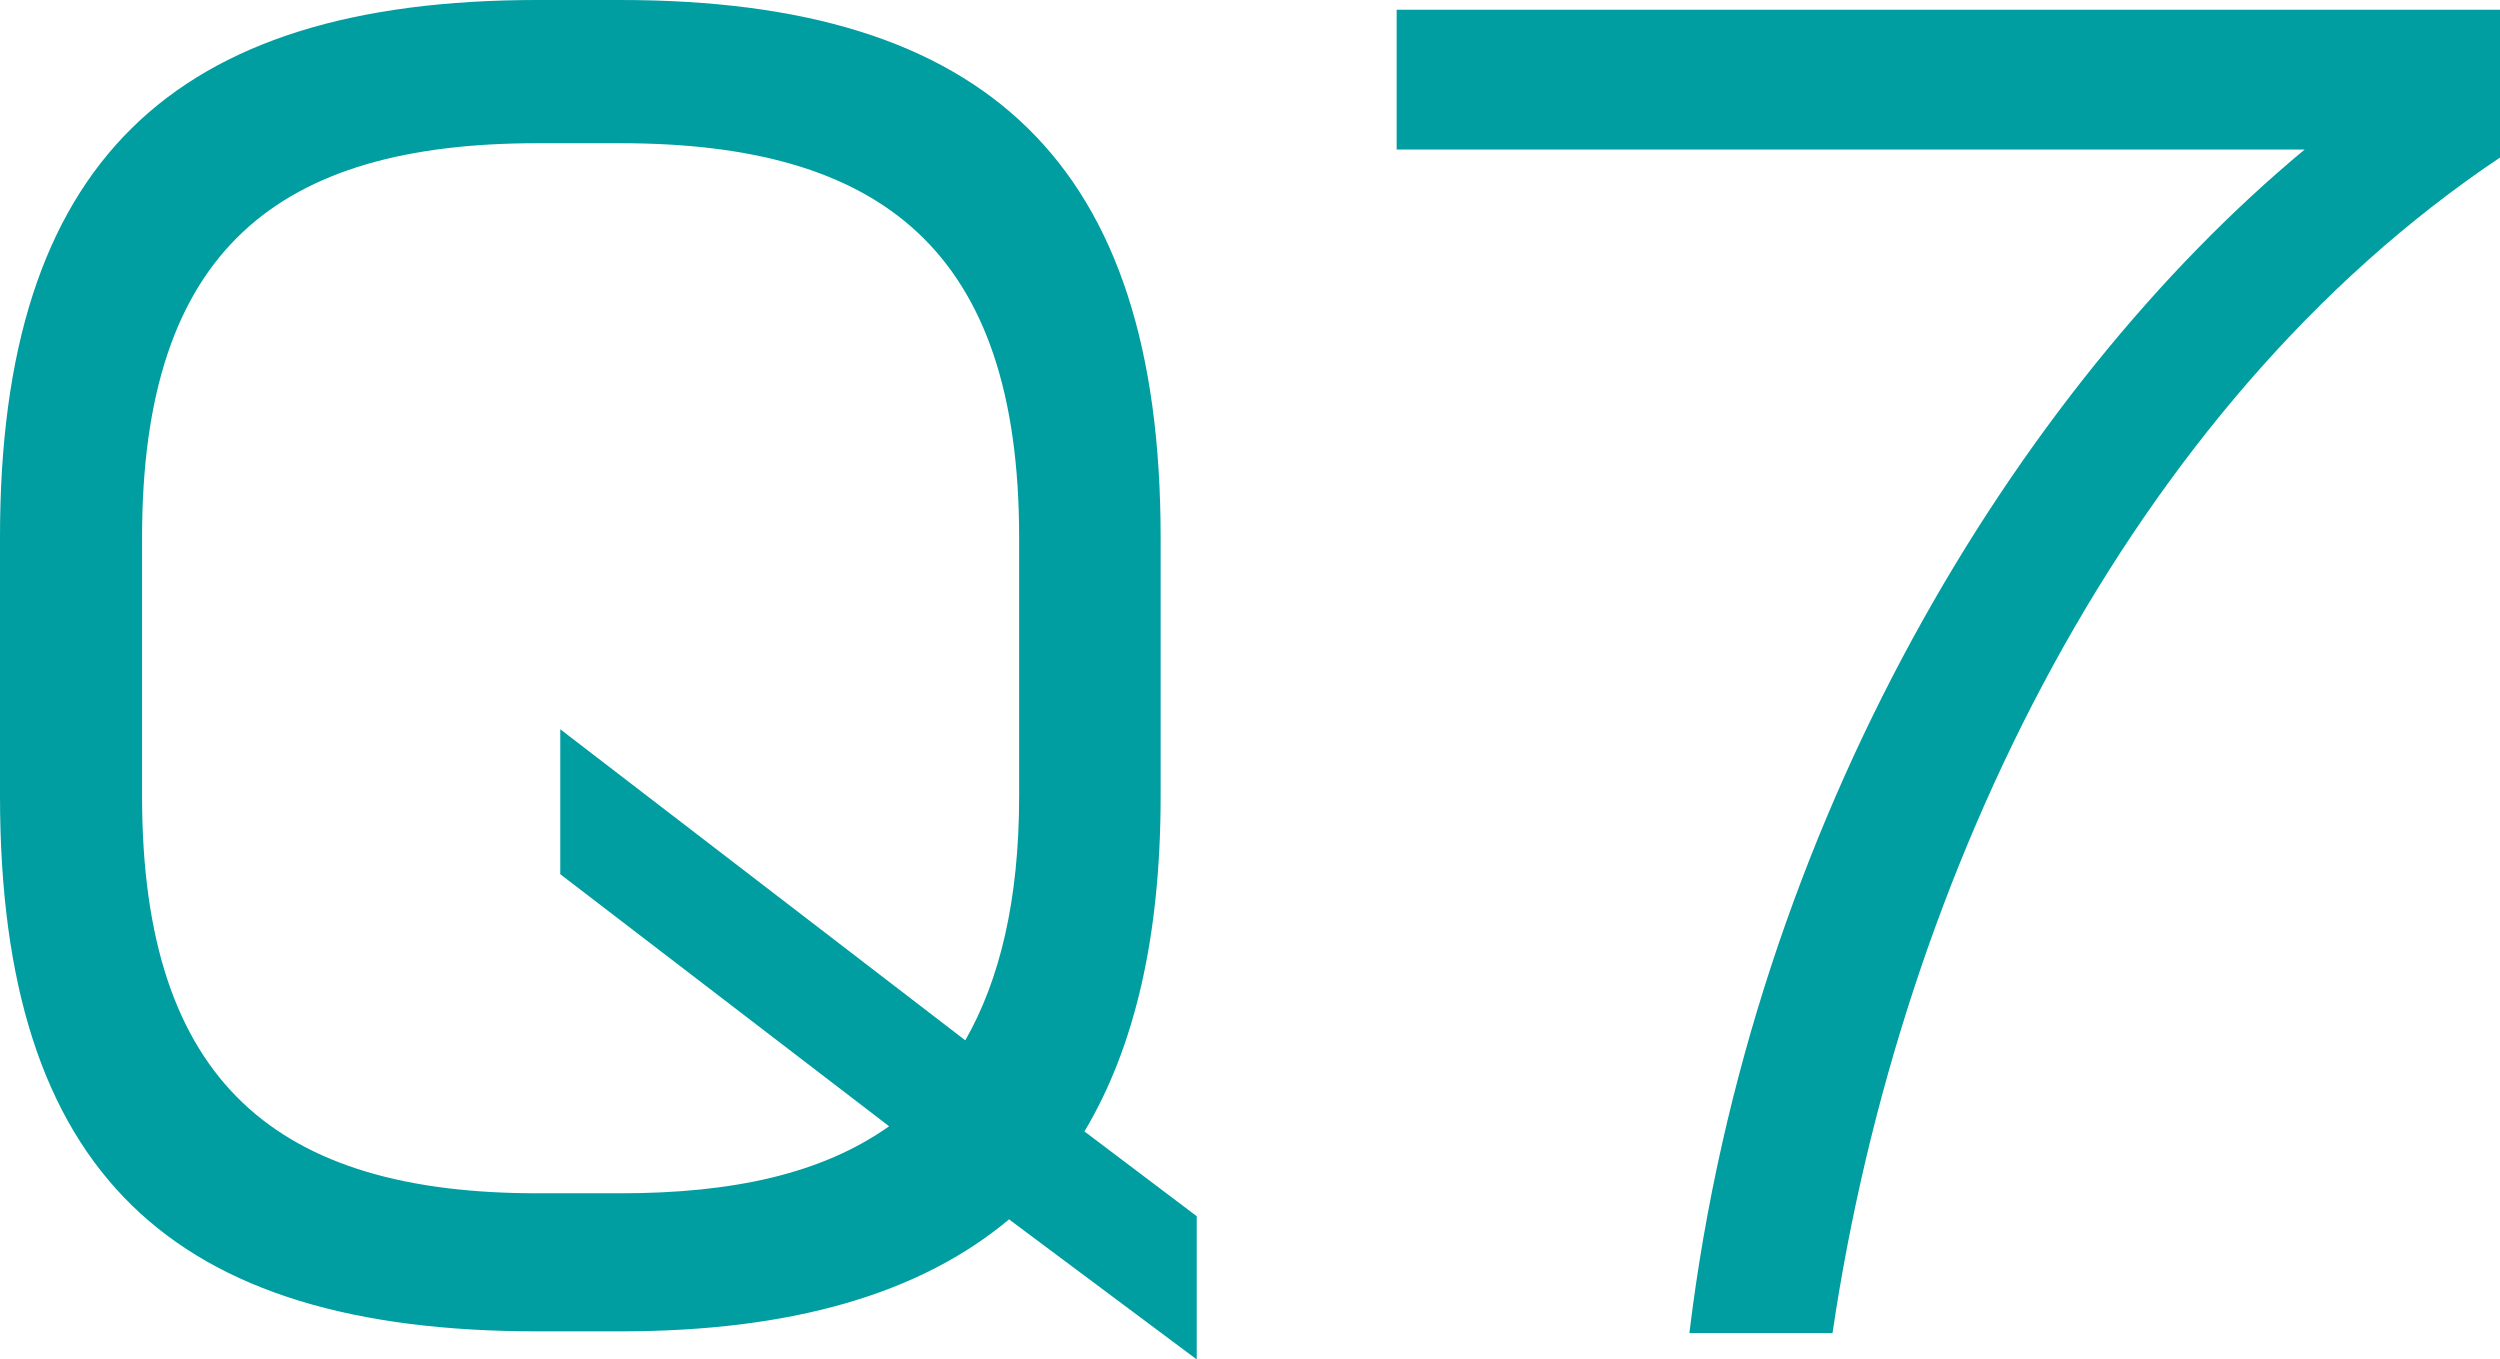
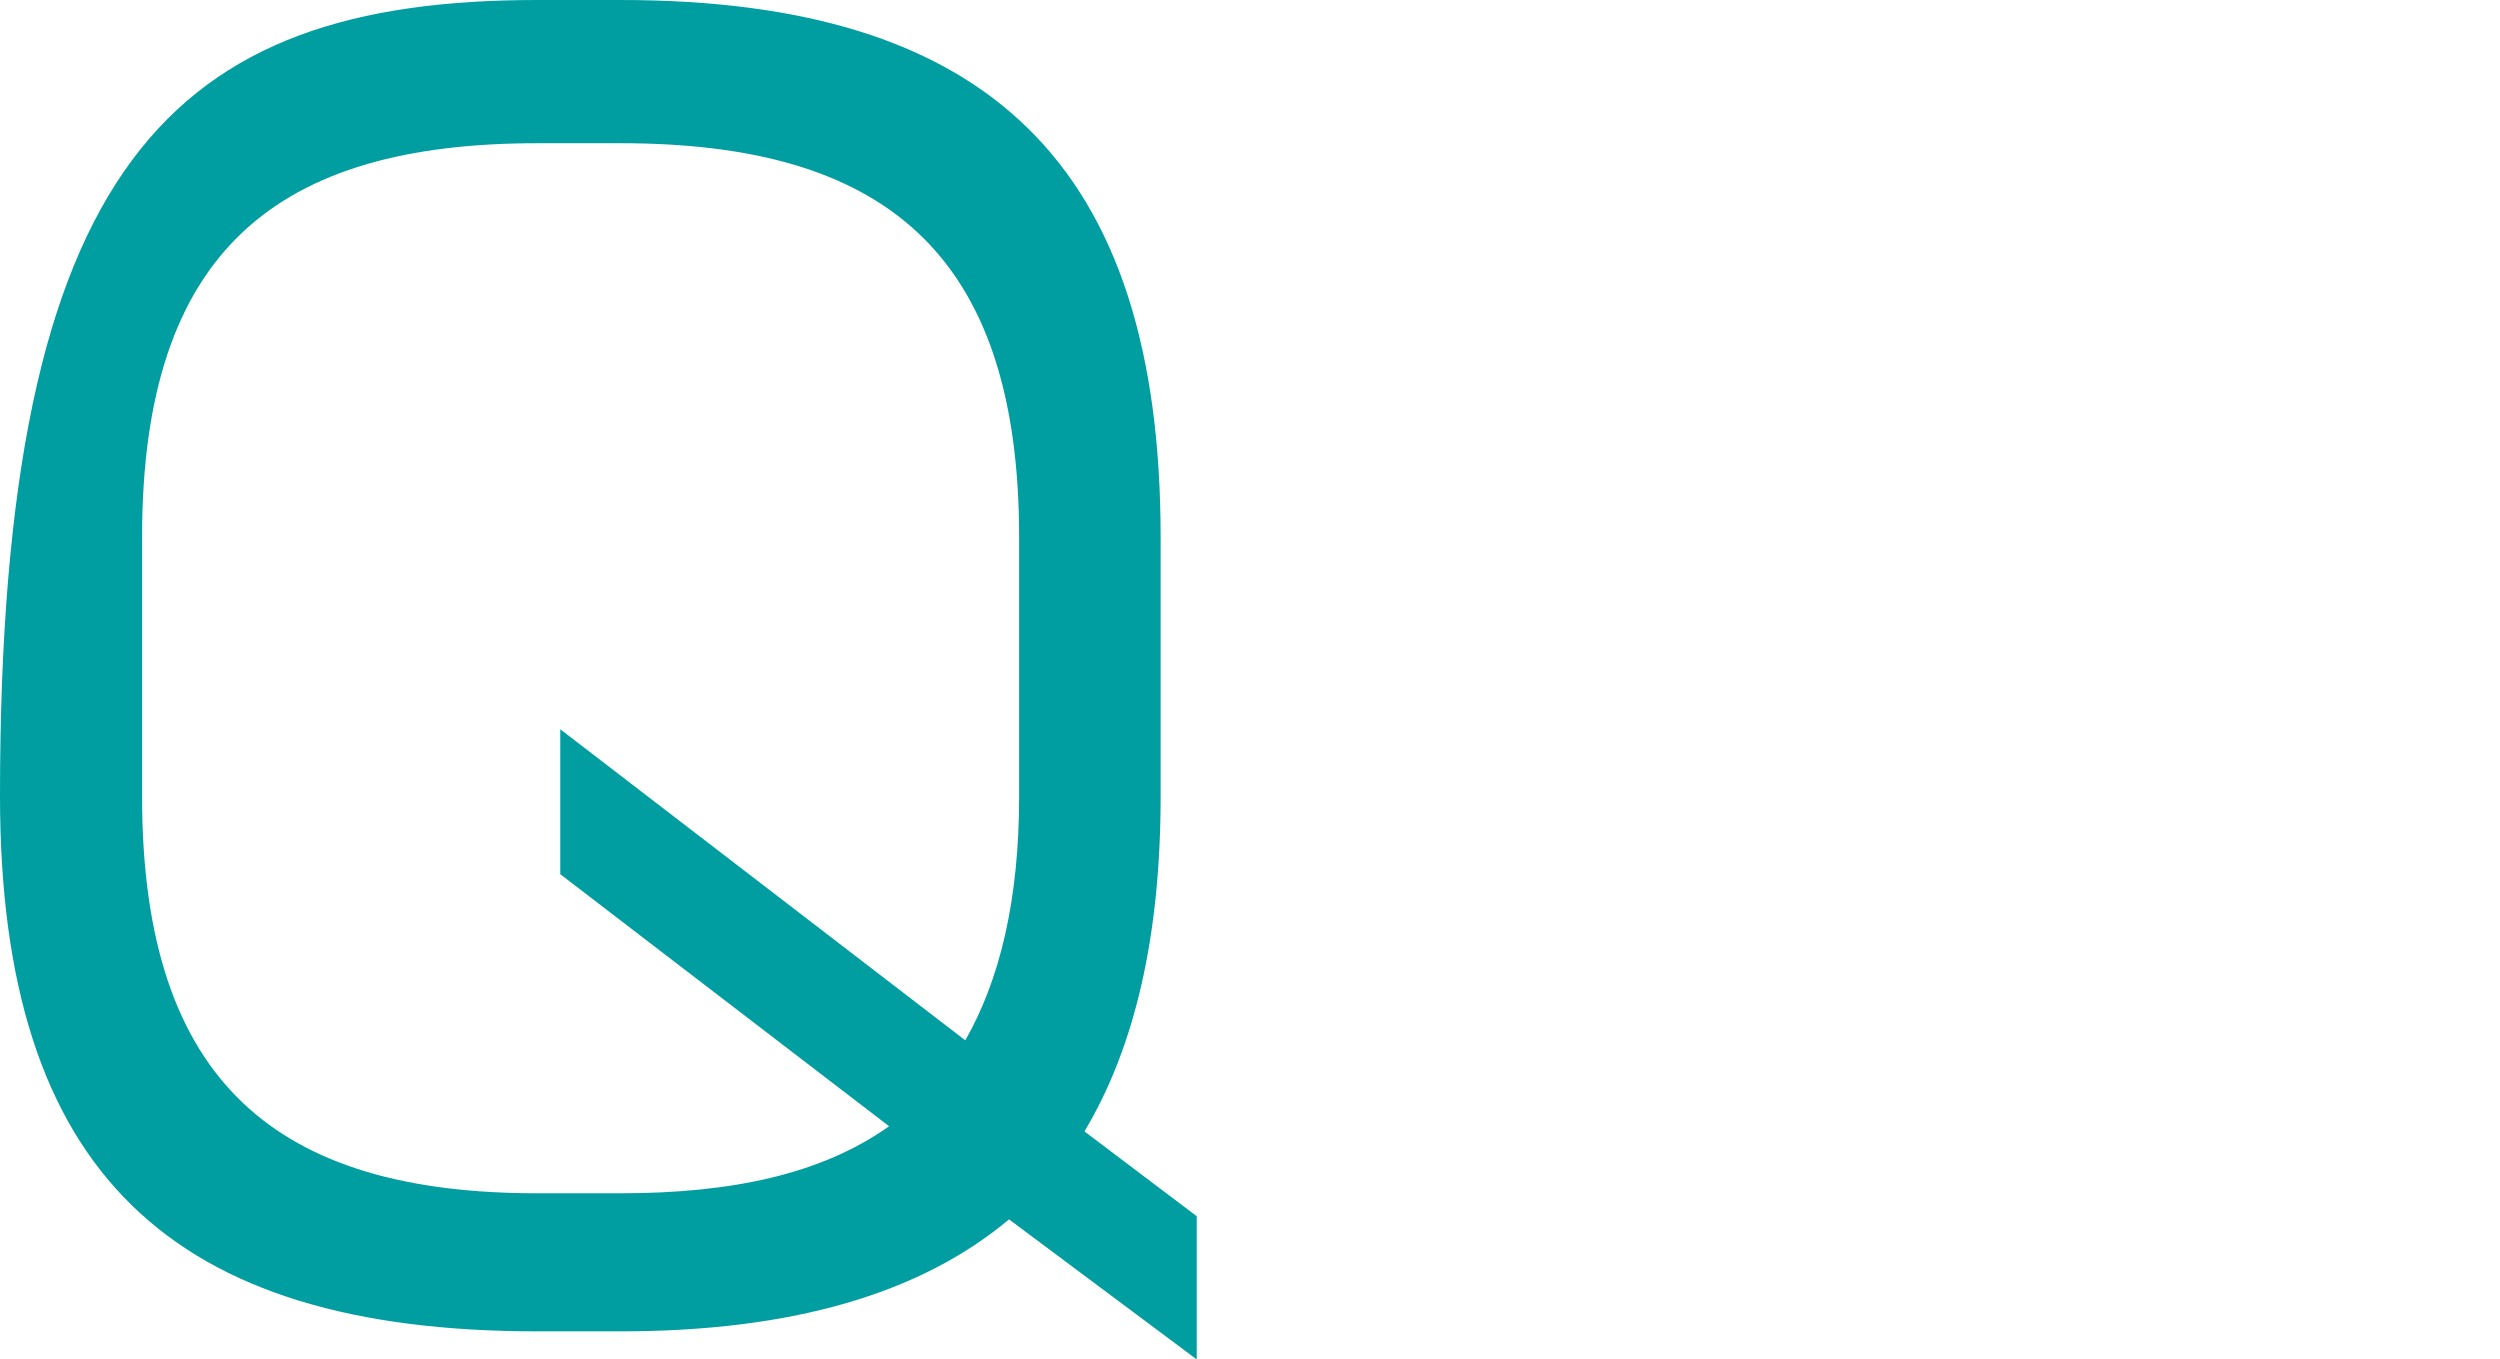
<svg xmlns="http://www.w3.org/2000/svg" id="_レイヤー_2" viewBox="0 0 43.64 23.72">
  <defs>
    <style>.cls-1{fill:#009EA1;stroke-width:0px;}</style>
  </defs>
  <g id="_文字">
-     <path class="cls-1" d="M17.62,21.28c-1.56,1.31-3.81,1.96-6.79,1.96h-1.45C3.01,23.24,0,20.49,0,13.89v-4.52C0,2.84,3.01,0,9.38,0h1.45c6.39,0,9.43,2.84,9.43,9.38v4.52c0,2.44-.45,4.38-1.33,5.85l1.96,1.48v2.5l-3.27-2.44ZM17.79,9.38c0-5.03-2.42-6.88-6.96-6.88h-1.45c-4.52,0-6.9,1.85-6.9,6.88v4.52c0,5.03,2.39,6.93,6.9,6.93h1.45c1.96,0,3.52-.34,4.69-1.17l-5.74-4.4v-2.53l7.07,5.43c.6-1.05.94-2.44.94-4.26v-4.52Z" />
-     <path class="cls-1" d="M31.99,23.27h-2.5c1.08-8.92,5.71-16.48,10.74-20.66h-15.85V.17h19.26v2.58c-6.45,4.32-10.46,12.47-11.65,20.51Z" />
+     <path class="cls-1" d="M17.62,21.28c-1.56,1.31-3.81,1.96-6.79,1.96h-1.45C3.01,23.24,0,20.49,0,13.89C0,2.84,3.01,0,9.38,0h1.45c6.39,0,9.43,2.84,9.43,9.38v4.52c0,2.44-.45,4.38-1.33,5.85l1.96,1.48v2.5l-3.27-2.44ZM17.79,9.38c0-5.03-2.42-6.88-6.96-6.88h-1.45c-4.52,0-6.9,1.85-6.9,6.88v4.52c0,5.03,2.39,6.93,6.9,6.93h1.45c1.96,0,3.52-.34,4.69-1.17l-5.74-4.4v-2.53l7.07,5.43c.6-1.05.94-2.44.94-4.26v-4.52Z" />
  </g>
</svg>